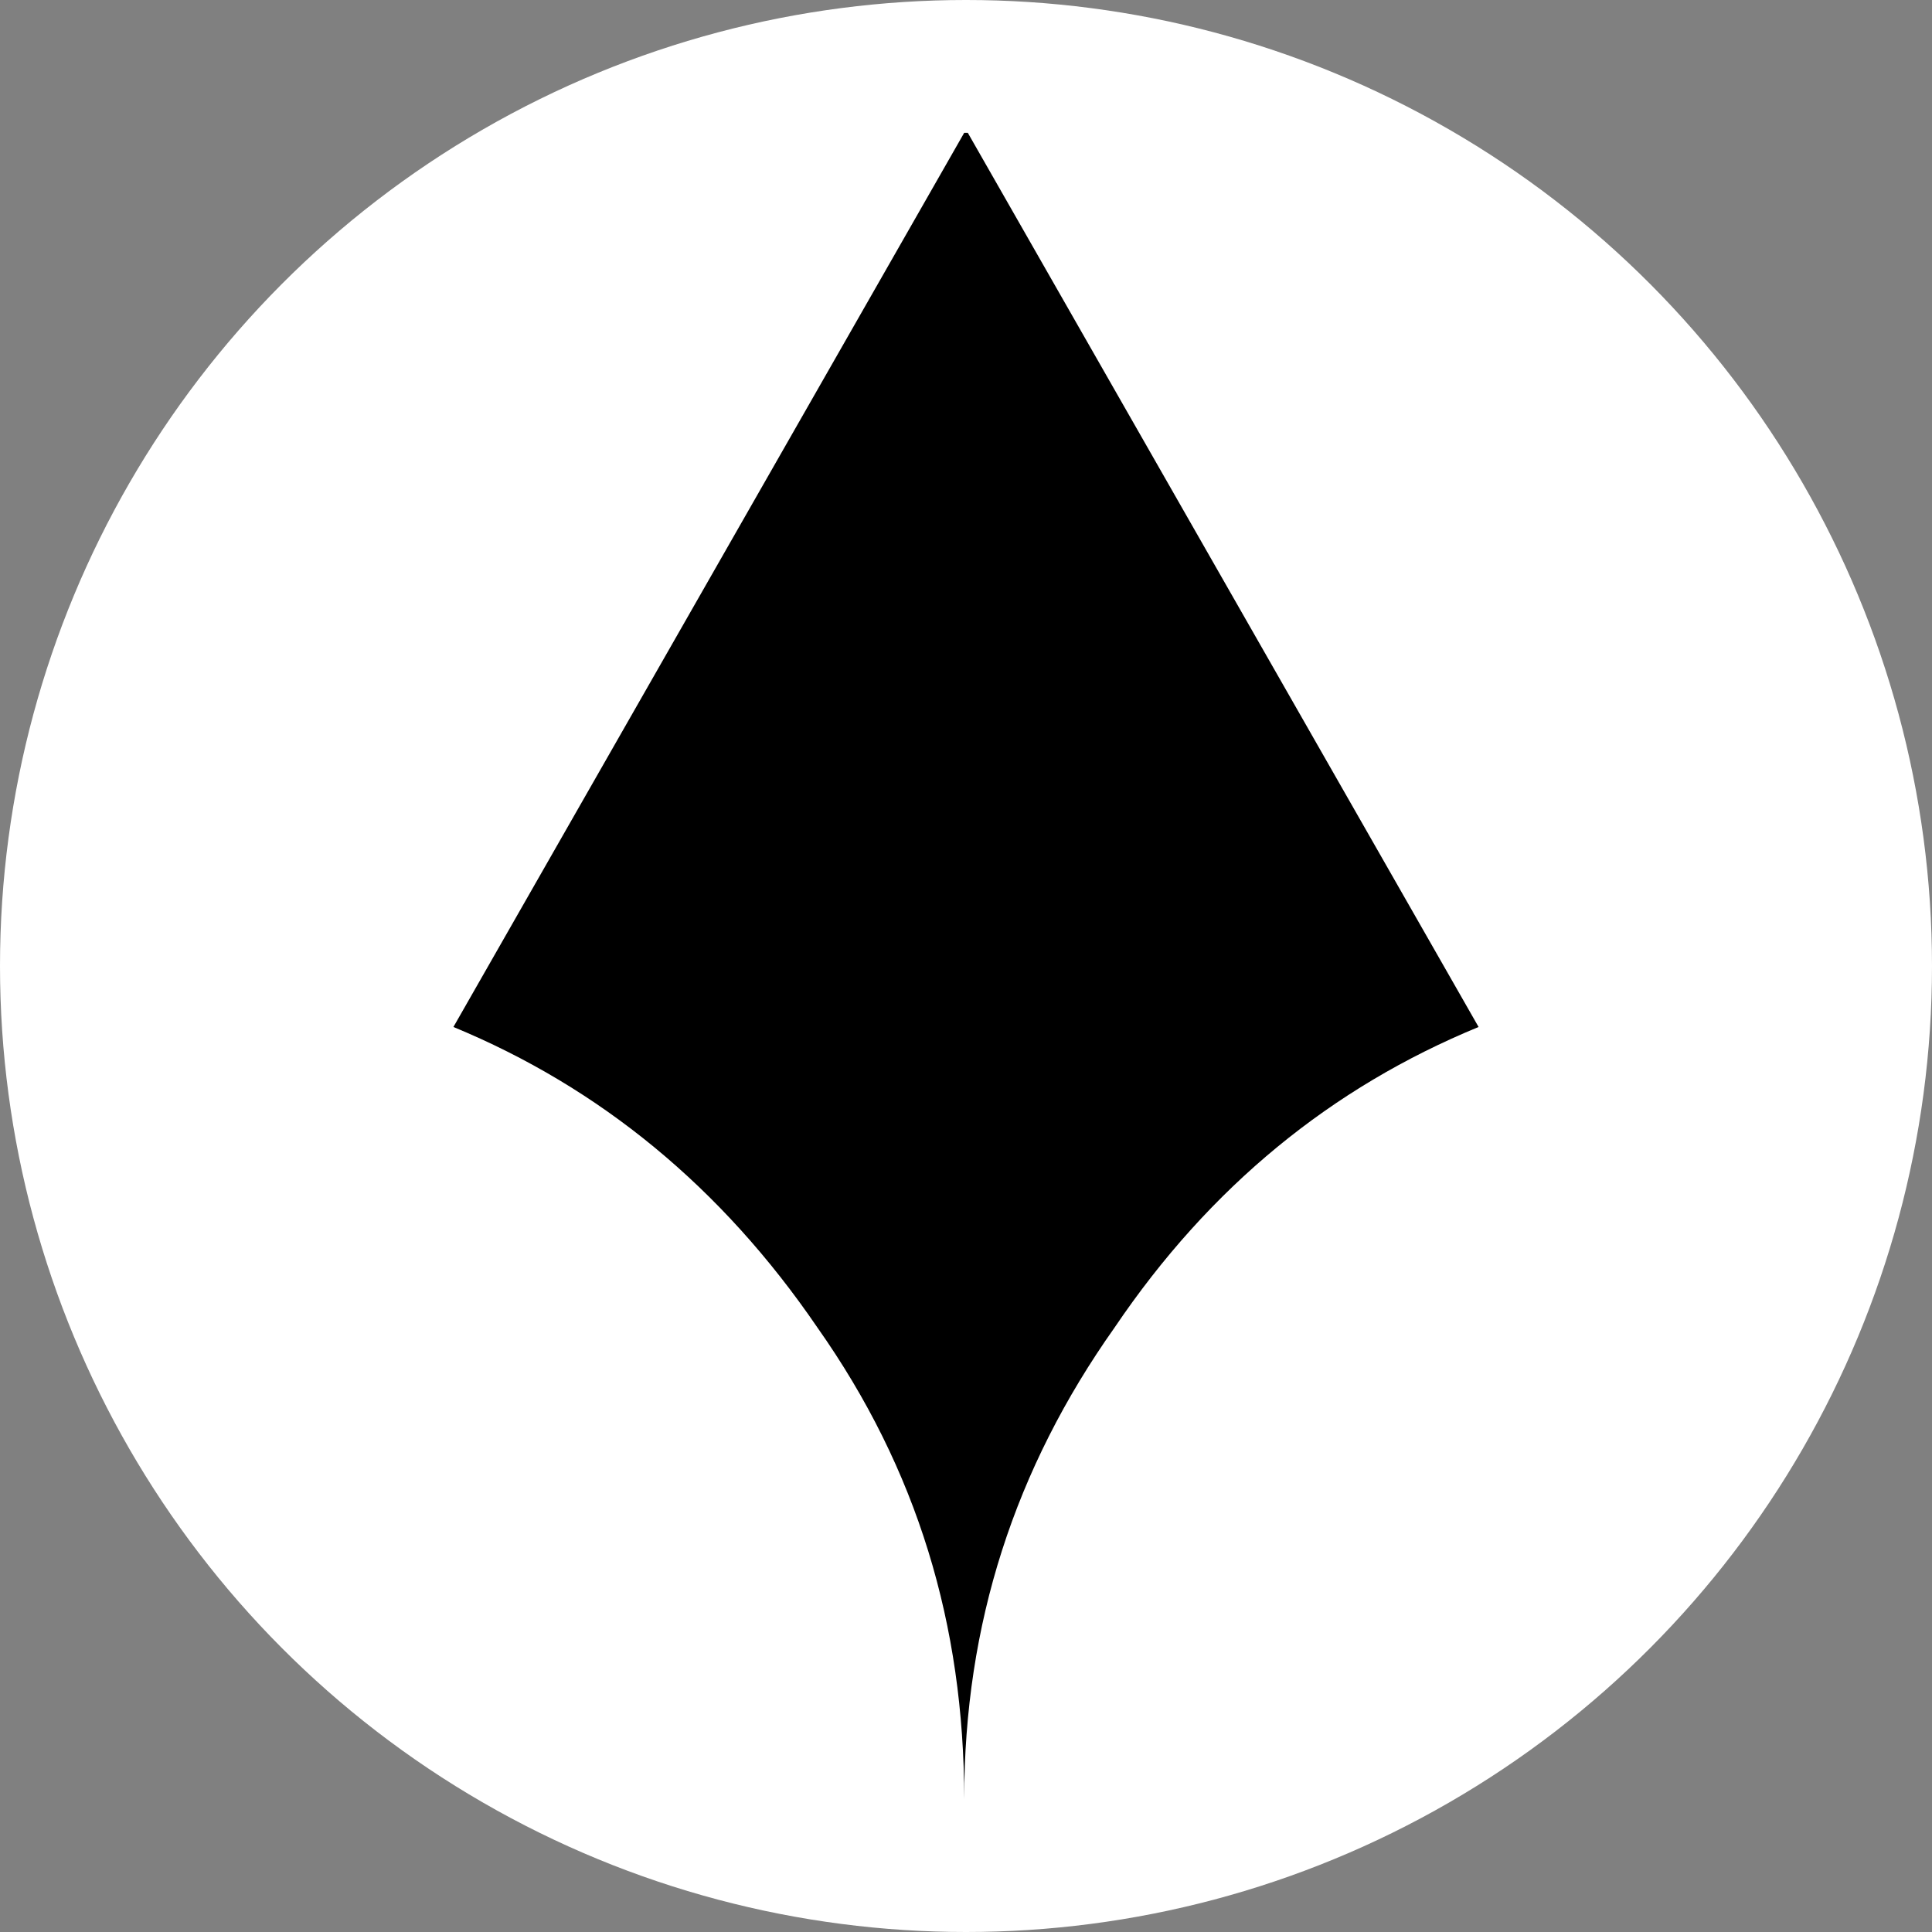
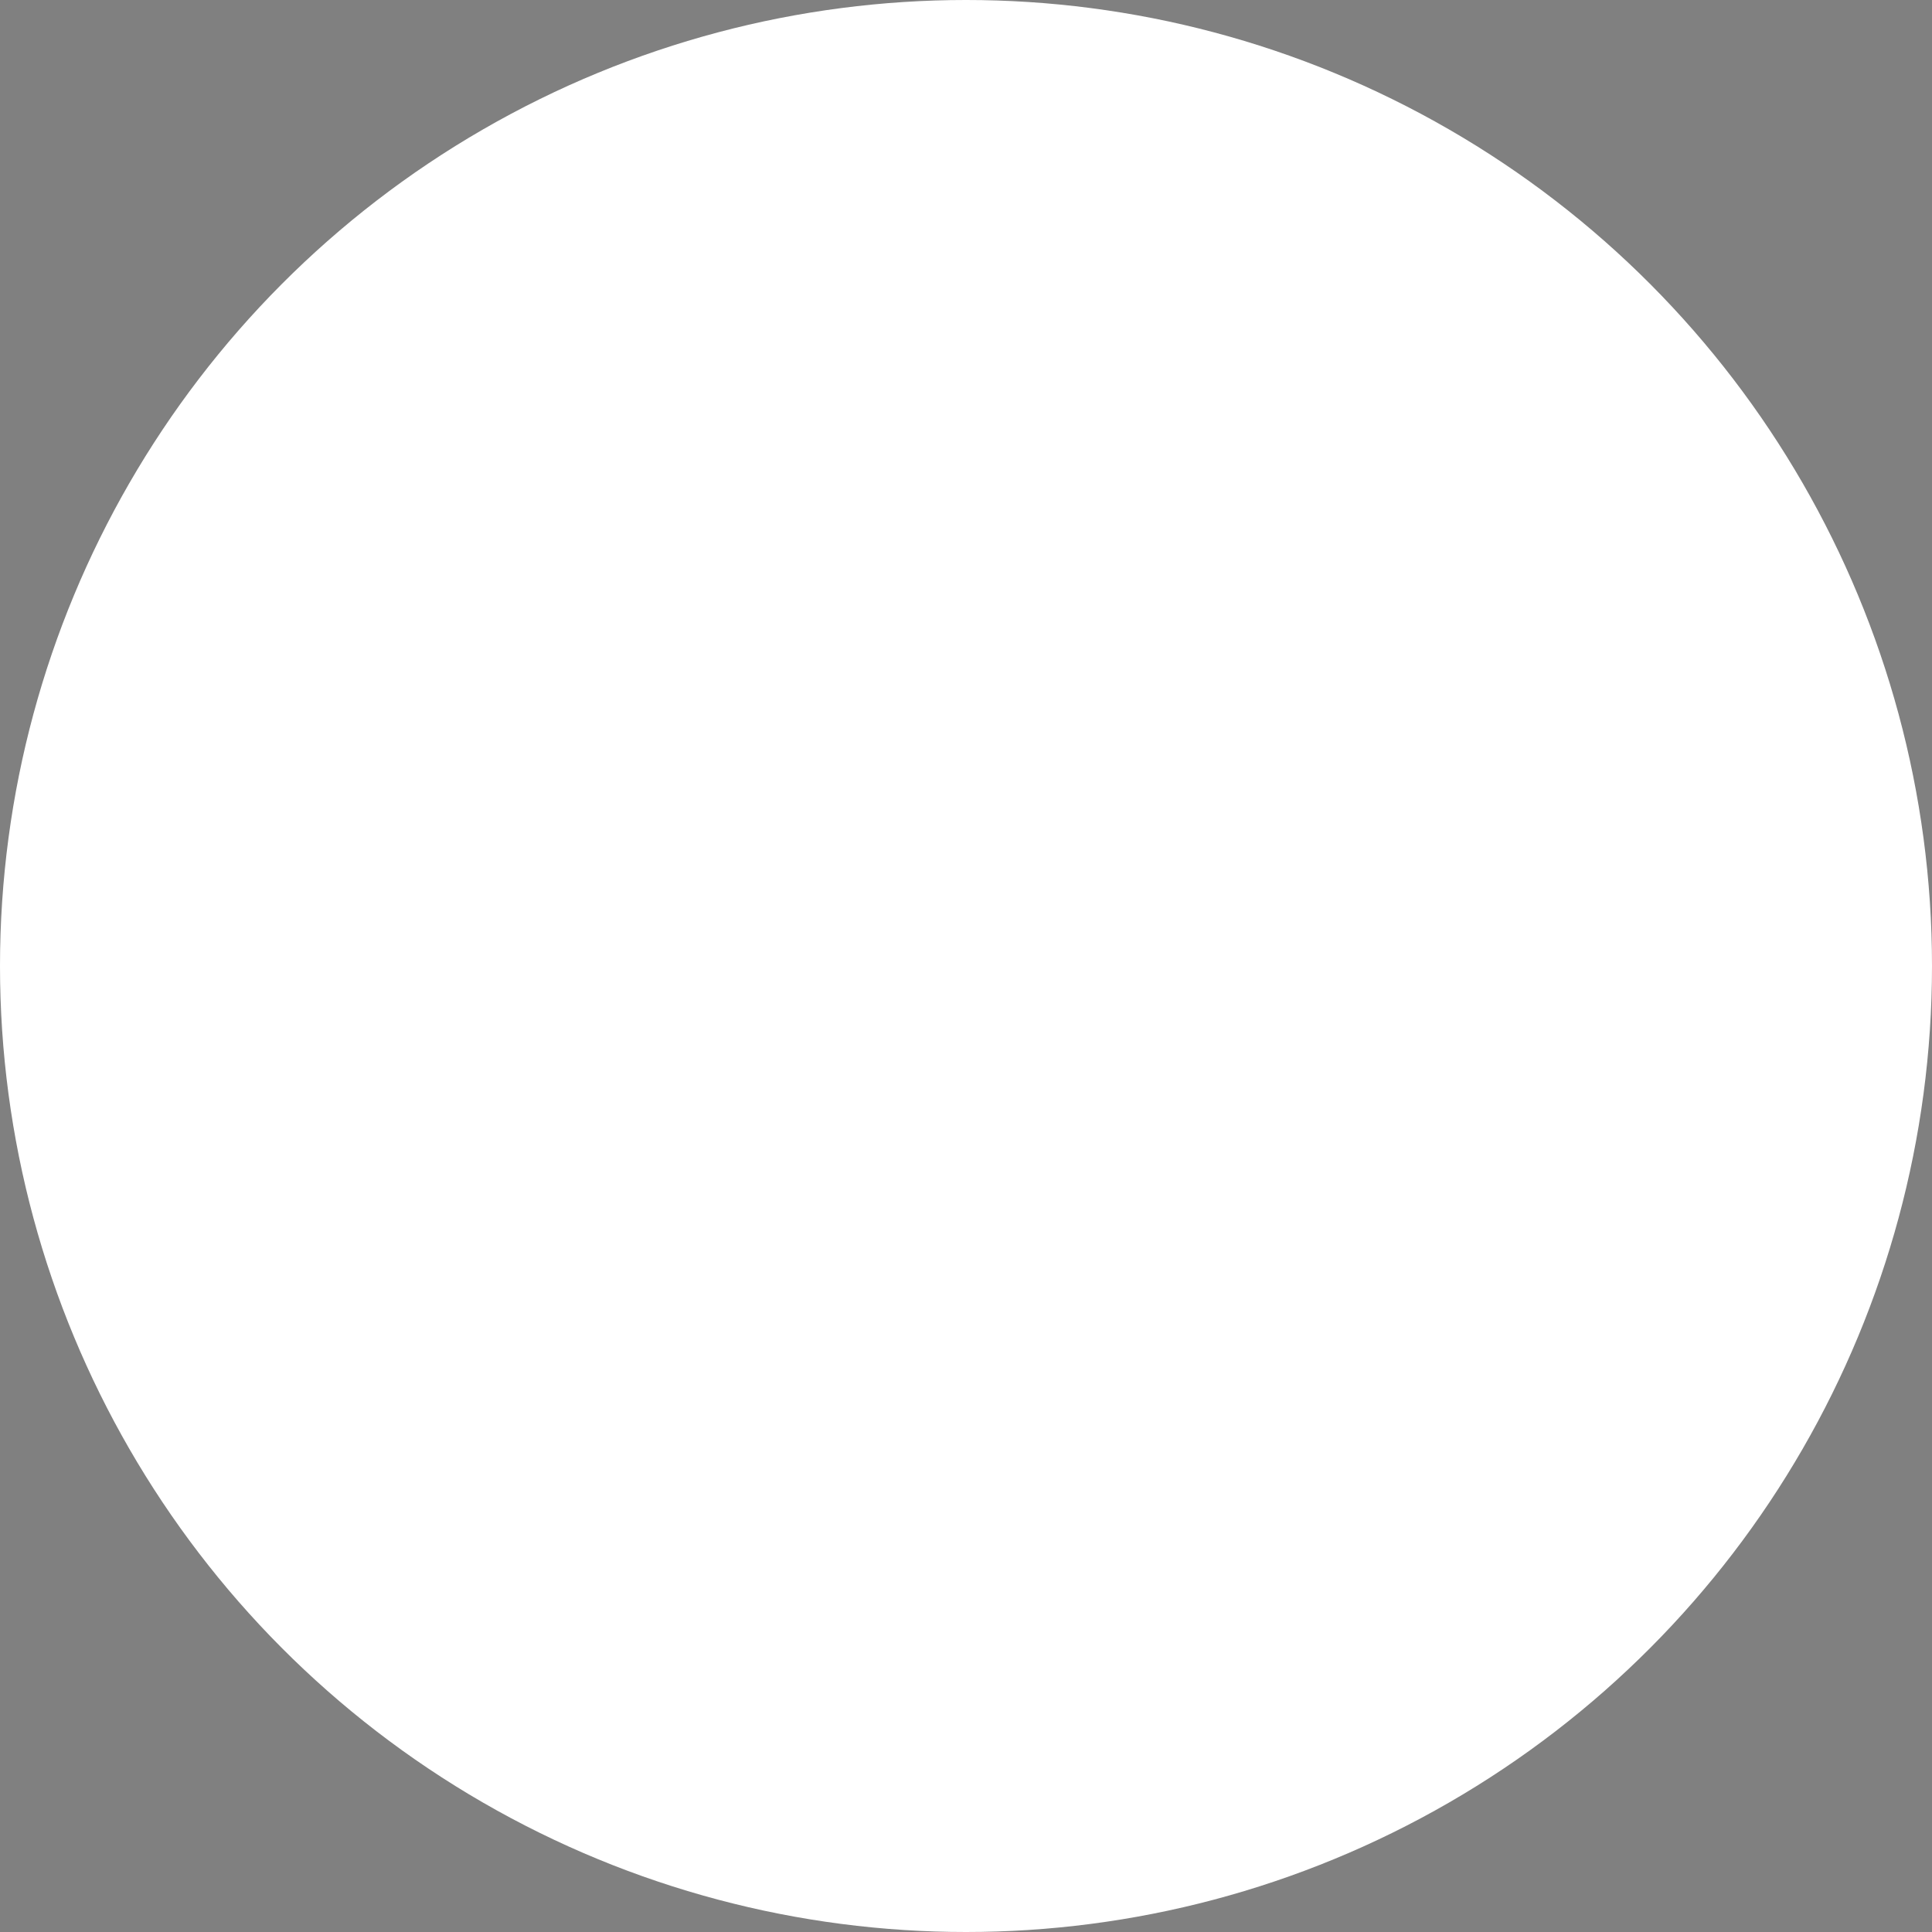
<svg xmlns="http://www.w3.org/2000/svg" version="1.1" id="Layer_1" x="0px" y="0px" viewBox="0 0 32 32" style="enable-background:new 0 0 32 32;" xml:space="preserve">
  <rect x="0" y="0" width="32" height="32" fill="#808080" stroke="none" />
  <style type="text/css">
	.st0{display:none;fill:#FFFFFF;}
	.st1{fill:#FFFFFF;}
</style>
-   <path class="st0" d="M31.03,32H0.97C0.44,32,0,31.56,0,31.03V0.97C0,0.44,0.44,0,0.97,0h30.06C31.56,0,32,0.44,32,0.97v30.06  C32,31.56,31.56,32,31.03,32z" />
  <circle class="st1" cx="16" cy="16" r="16" />
-   <path d="M24.49,17.01c-2.43,1-4.45,2.64-6.03,4.98c-1.65,2.33-2.49,4.91-2.49,7.81c0-2.89-0.78-5.47-2.43-7.81  c-1.59-2.33-3.61-3.98-6.03-4.98l8.46-14.81h0.06L24.49,17.01z" />
</svg>